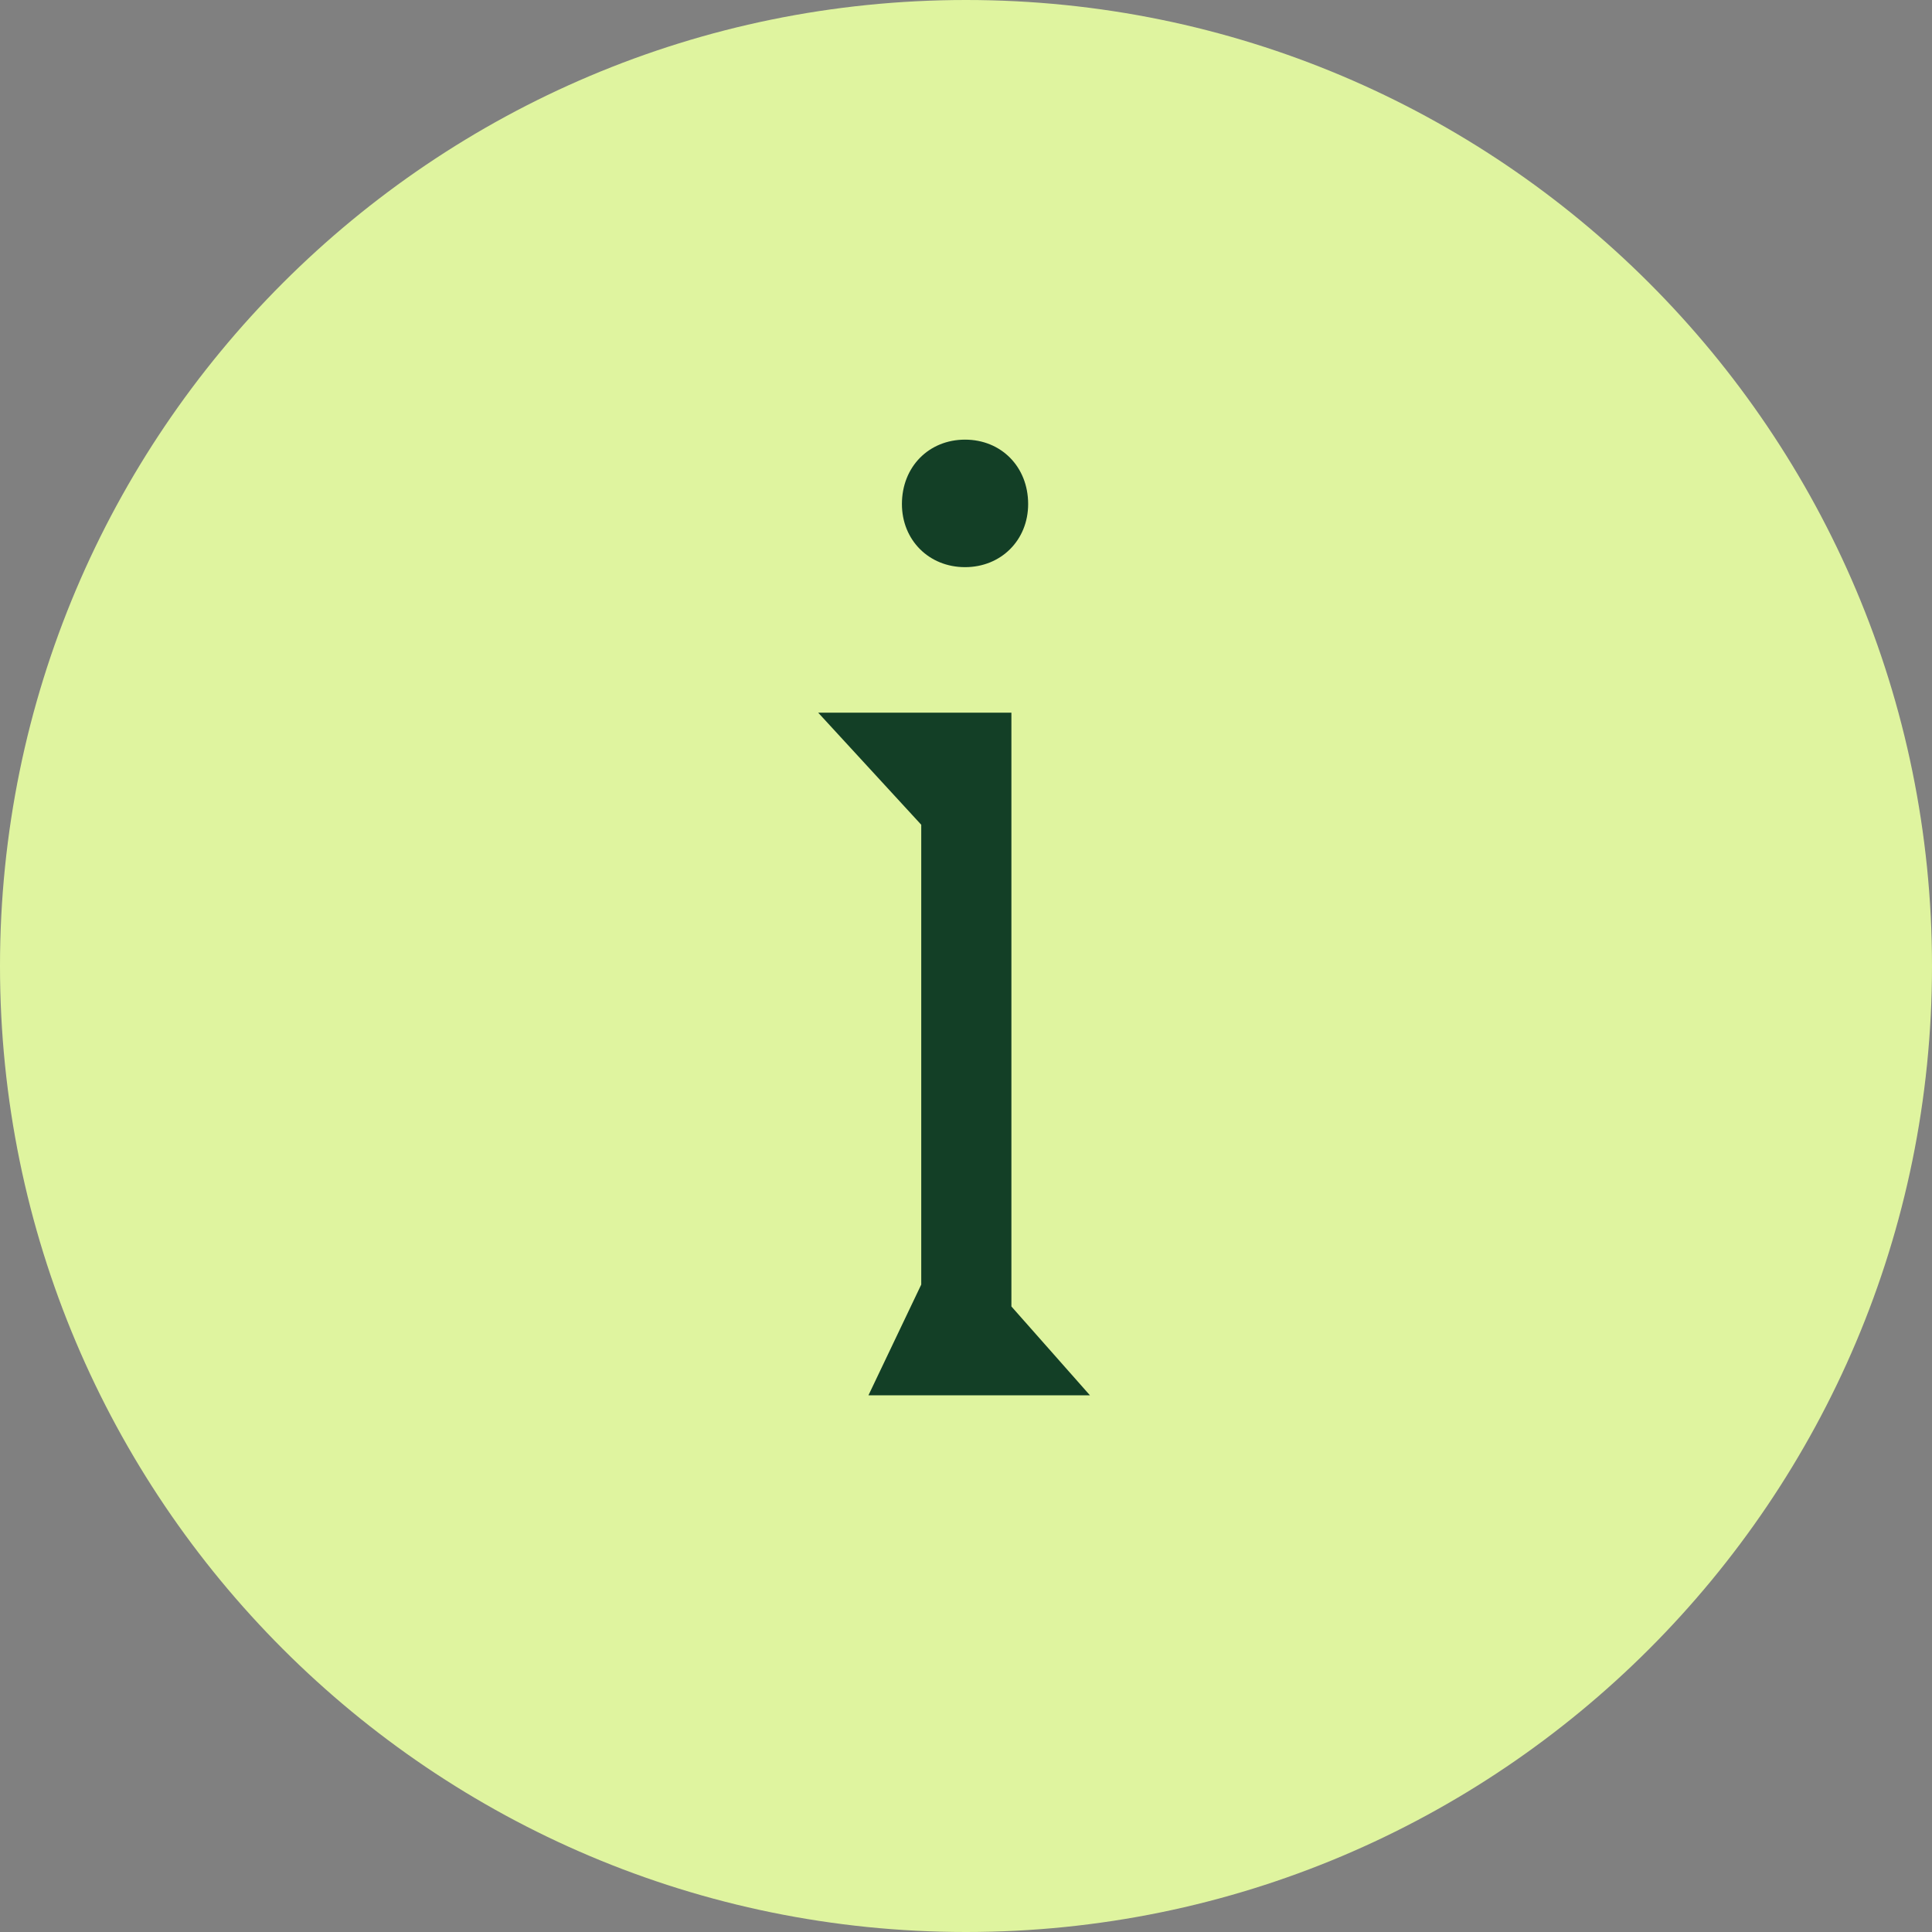
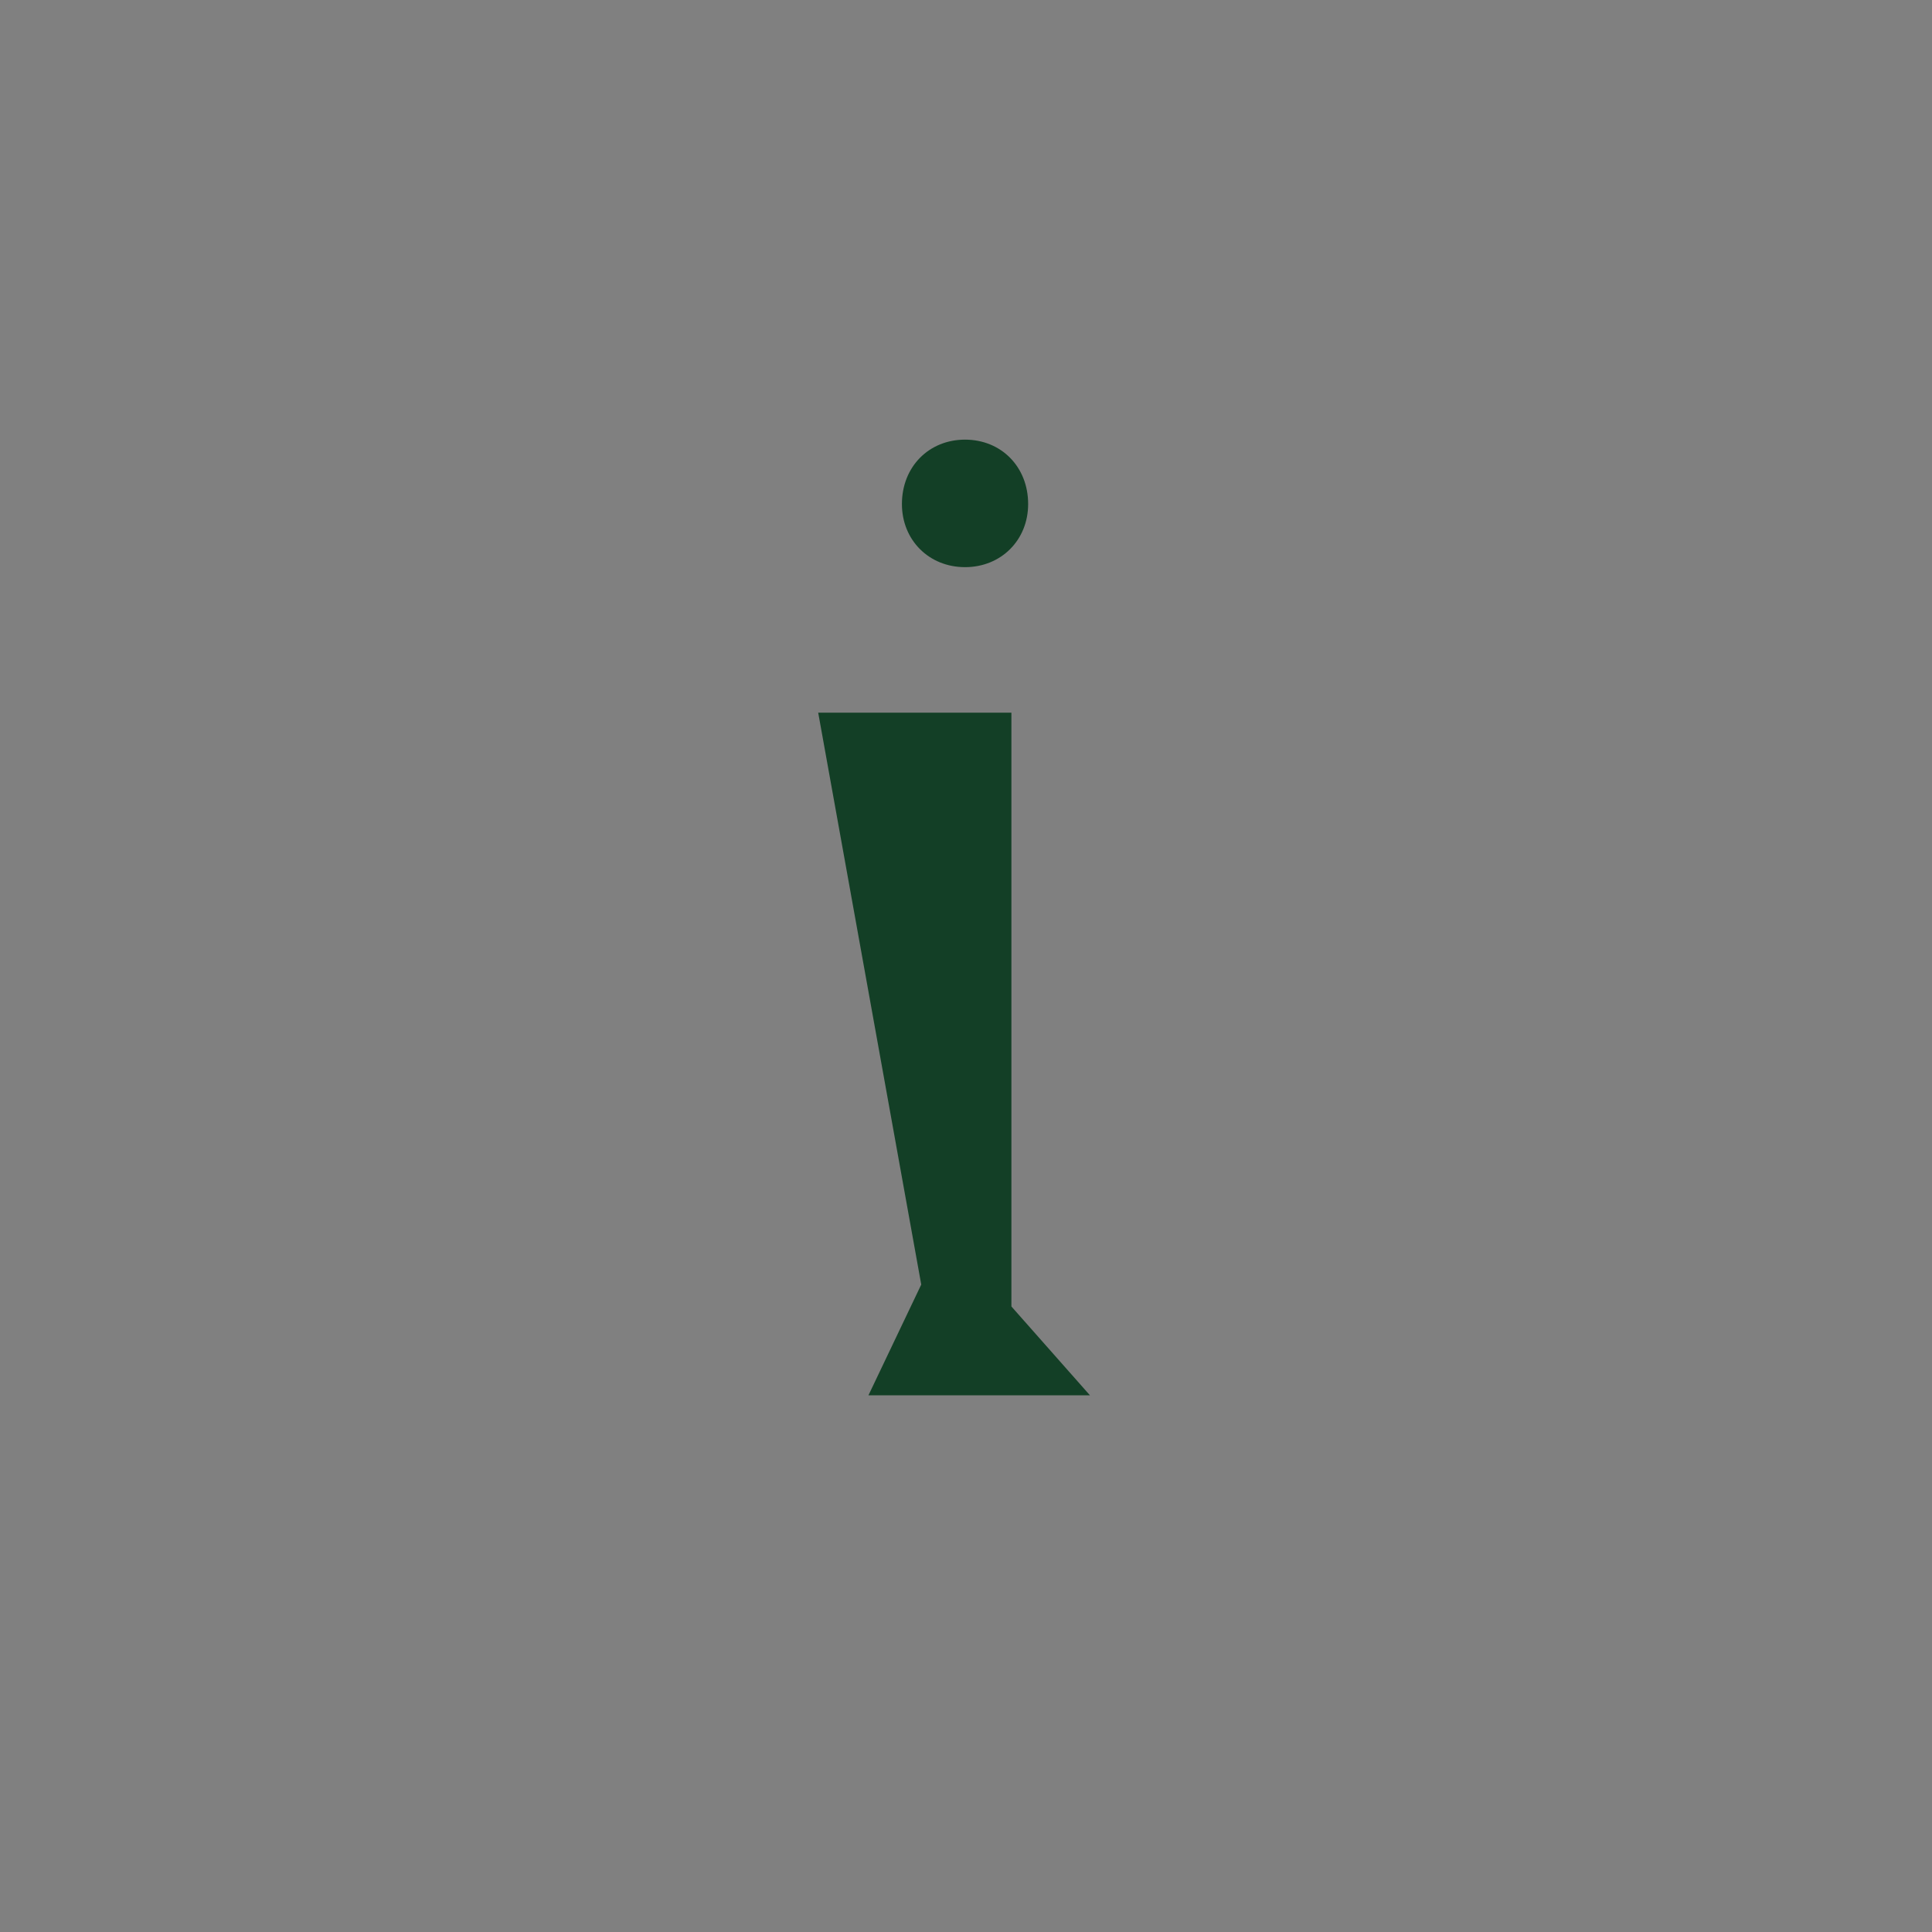
<svg xmlns="http://www.w3.org/2000/svg" width="18" height="18" viewBox="0 0 18 18" fill="none">
  <rect x="0" y="0" width="18" height="18" fill="#808080" stroke="none" />
-   <path d="M0 9C0 4.029 4.029 0 9 0C13.971 0 18 4.029 18 9C18 13.971 13.971 18 9 18C4.029 18 0 13.971 0 9Z" fill="#DFF49F" />
-   <path d="M8.991 4.096C9.327 4.096 9.579 4.348 9.579 4.696C9.579 5.032 9.327 5.284 8.991 5.284C8.655 5.284 8.403 5.032 8.403 4.696C8.403 4.348 8.655 4.096 8.991 4.096ZM10.155 13H8.091L8.583 11.968V7.684L7.623 6.64H9.423V12.172L10.155 13Z" fill="#133F26" />
+   <path d="M8.991 4.096C9.327 4.096 9.579 4.348 9.579 4.696C9.579 5.032 9.327 5.284 8.991 5.284C8.655 5.284 8.403 5.032 8.403 4.696C8.403 4.348 8.655 4.096 8.991 4.096ZM10.155 13H8.091L8.583 11.968L7.623 6.64H9.423V12.172L10.155 13Z" fill="#133F26" />
</svg>